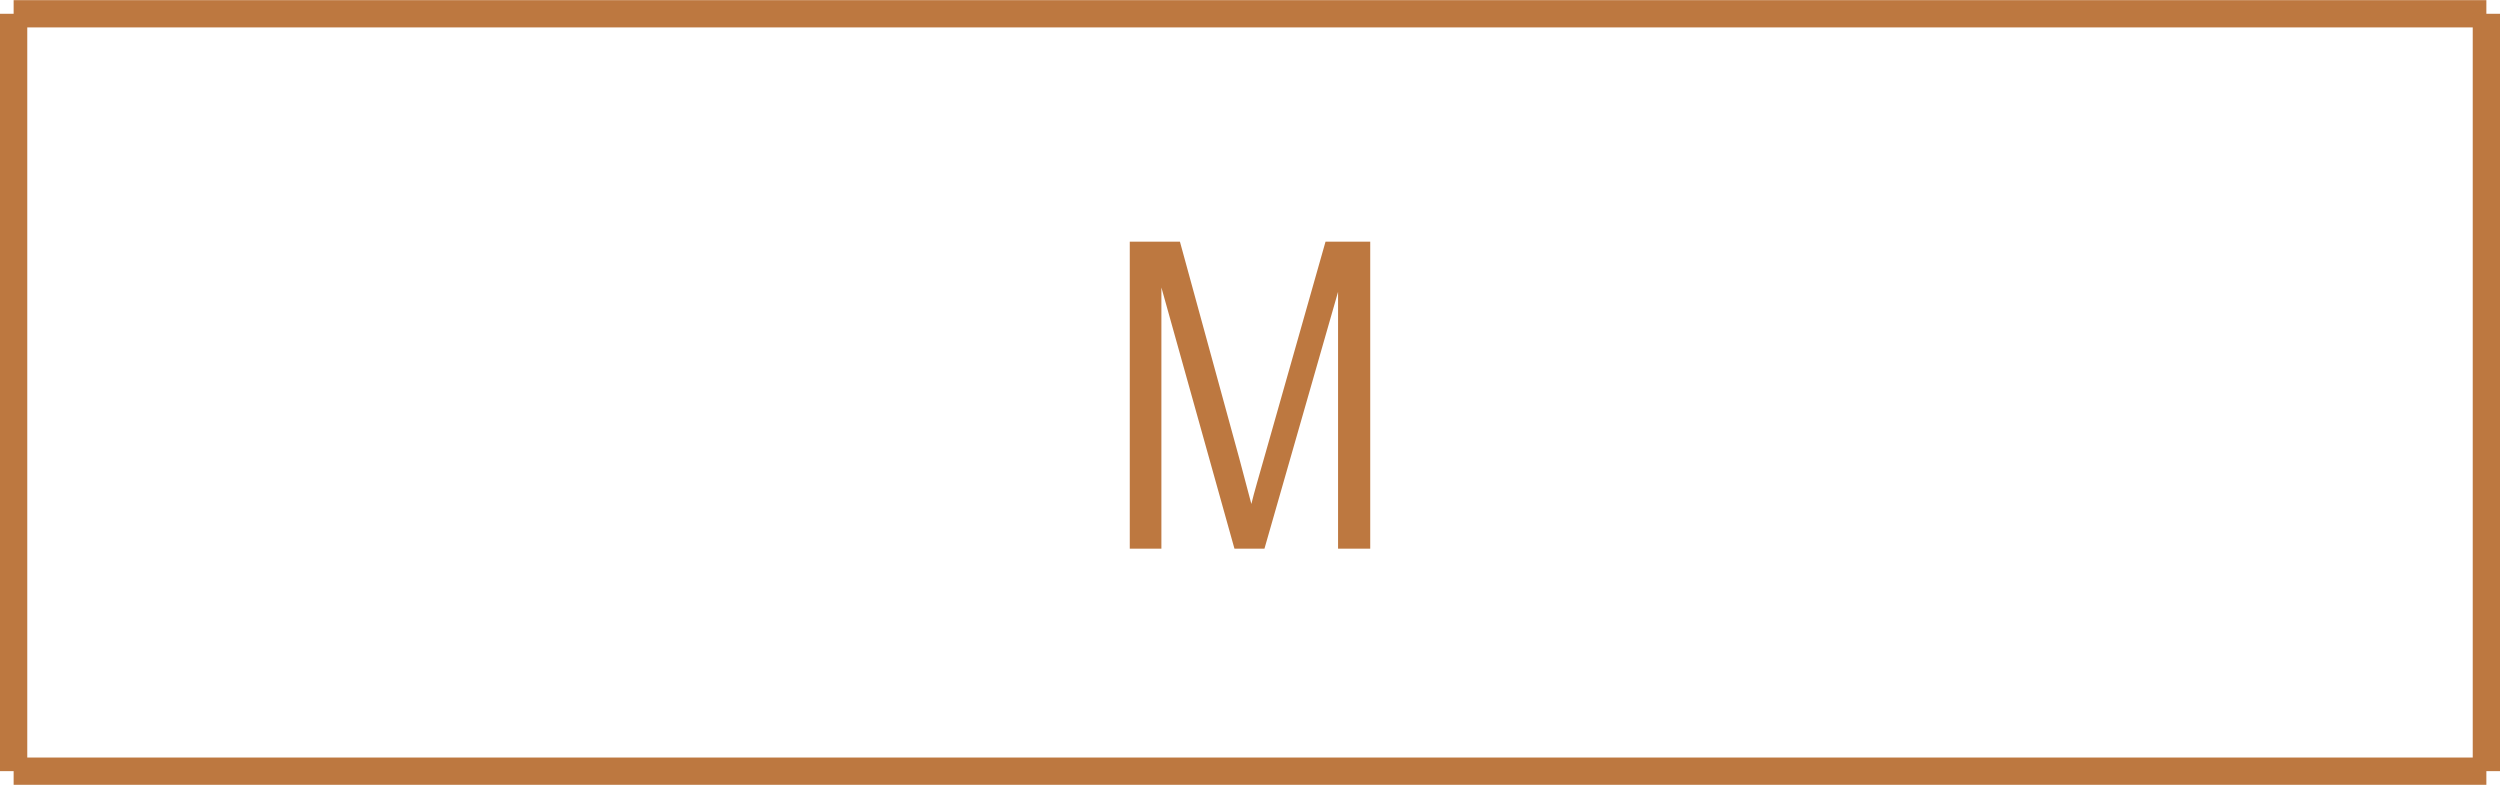
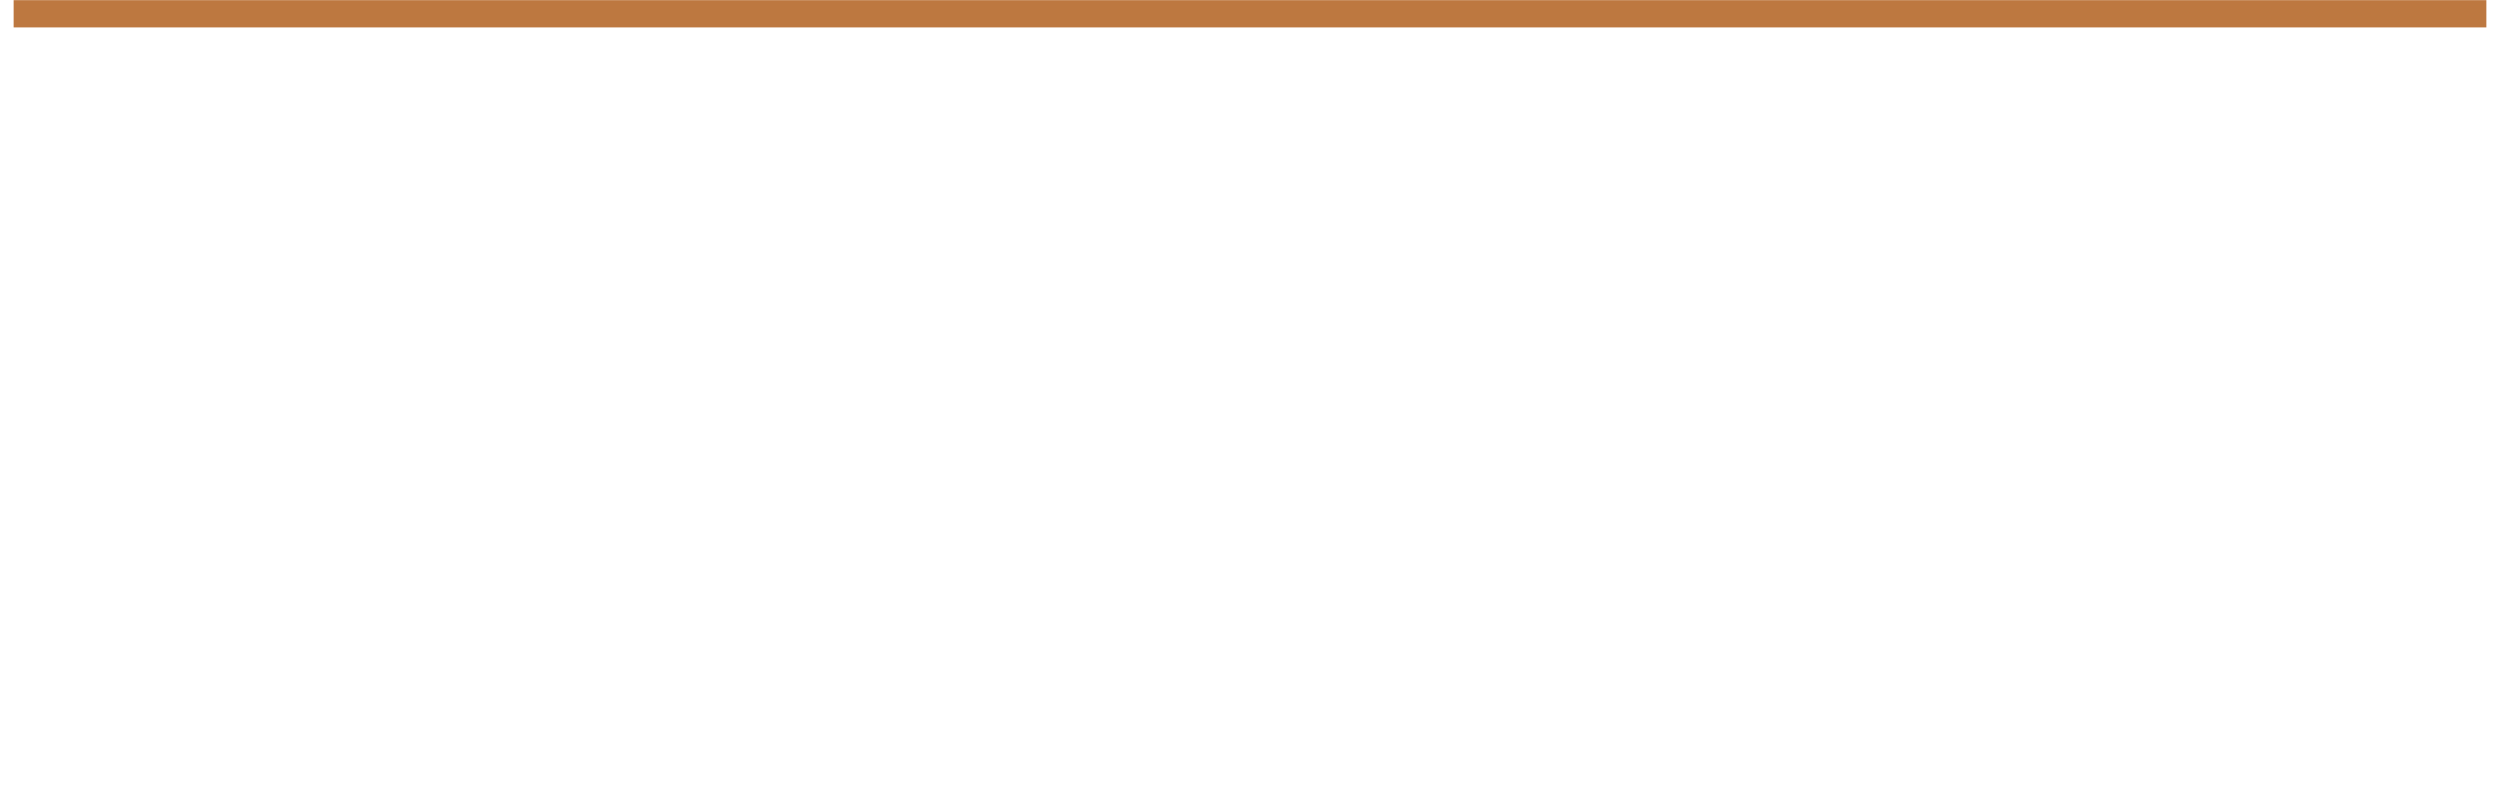
<svg xmlns="http://www.w3.org/2000/svg" id="_凡例" data-name="凡例" width="16.18mm" height="5.08mm" viewBox="0 0 45.85 14.39">
  <g>
-     <line x1=".25" y1="14.14" x2=".25" y2=".25" style="fill: none; stroke: #bd7840; stroke-width: .5px;" />
    <line x1=".25" y1=".25" x2="45.6" y2=".25" style="fill: none; stroke: #bd7840; stroke-width: .5px;" />
-     <line x1="45.6" y1=".25" x2="45.6" y2="14.14" style="fill: none; stroke: #bd7840; stroke-width: .5px;" />
-     <line x1="45.6" y1="14.14" x2=".25" y2="14.14" style="fill: none; stroke: #bd7840; stroke-width: .5px;" />
  </g>
-   <path d="M20.72,10.06v-5.63h.92s1.09,3.98,1.09,3.98l.22.83c.05-.21.14-.51.25-.9l1.11-3.91h.82v5.63h-.59v-4.71s-1.35,4.71-1.35,4.71h-.55s-1.34-4.79-1.34-4.79v4.79h-.59Z" style="fill: #bd7840;" />
</svg>